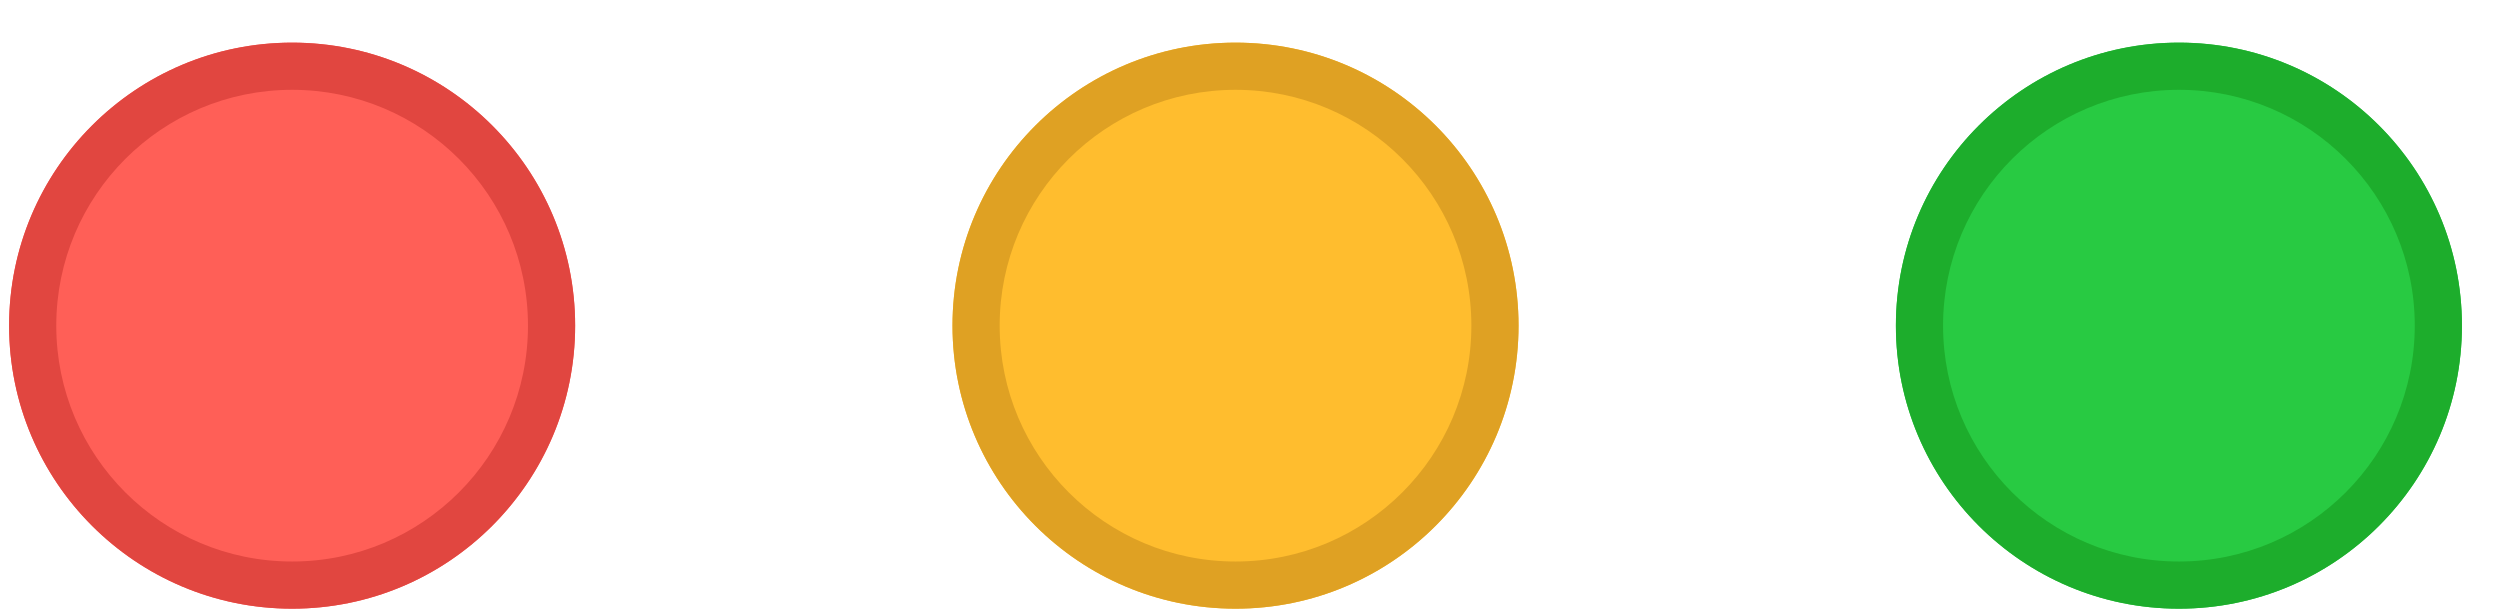
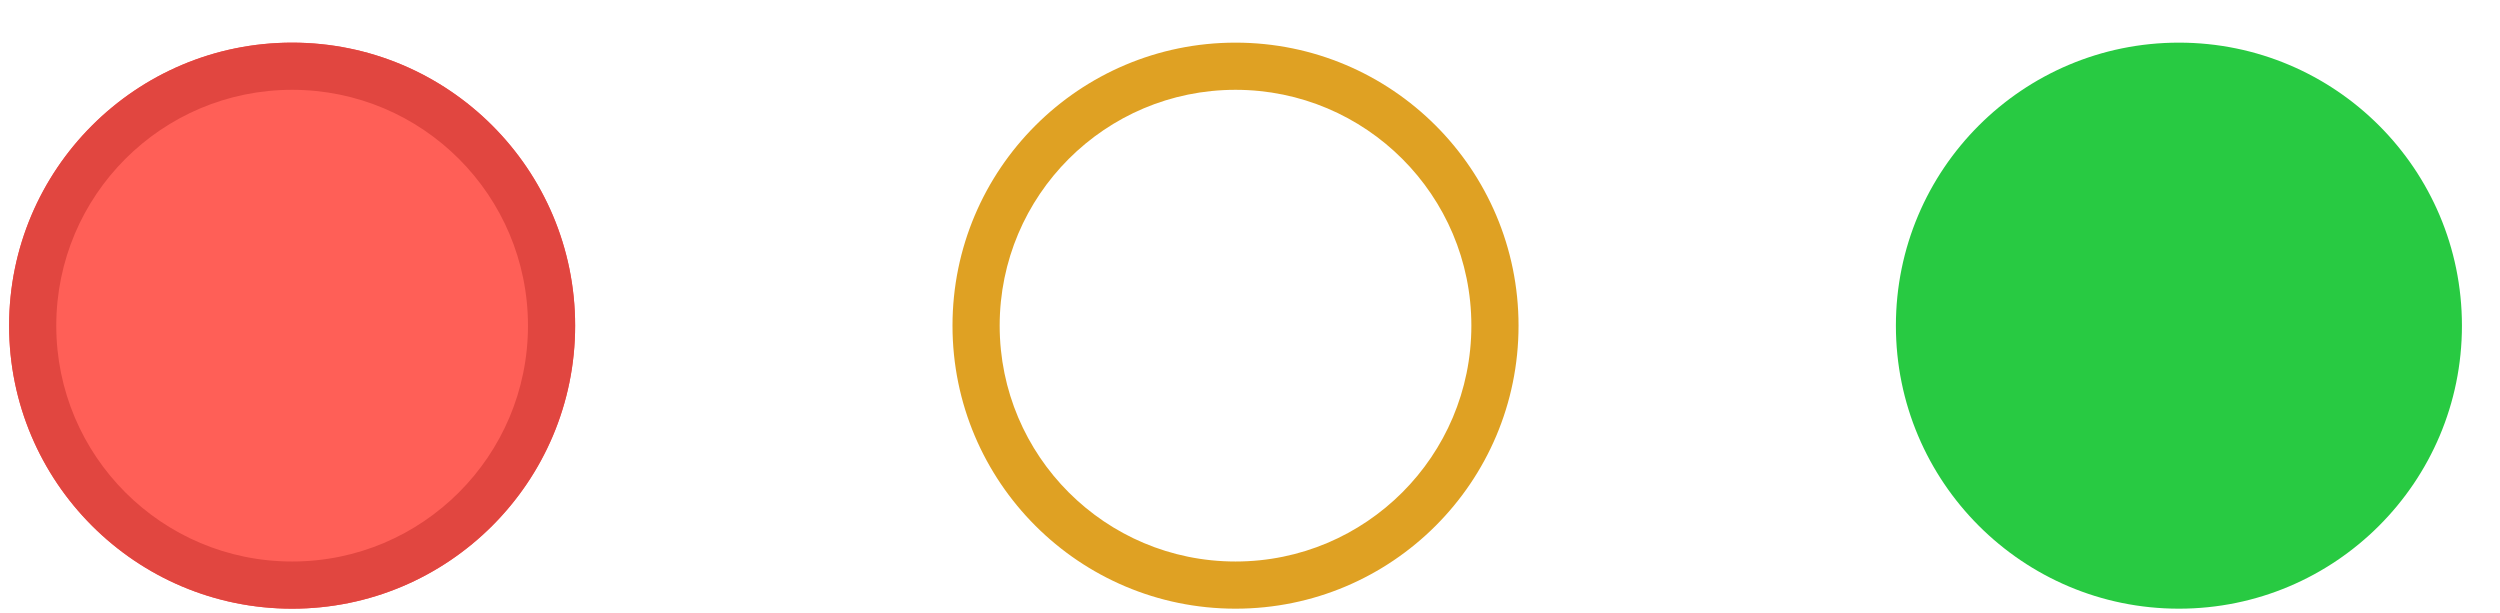
<svg xmlns="http://www.w3.org/2000/svg" width="53" height="13" viewBox="0 0 53 13" fill="none">
  <path fill-rule="evenodd" clip-rule="evenodd" d="M6.193 12.904C9.507 12.904 12.193 10.217 12.193 6.904C12.193 3.59 9.507 0.904 6.193 0.904C2.88 0.904 0.193 3.59 0.193 6.904C0.193 10.217 2.88 12.904 6.193 12.904Z" fill="#FF5F57" />
  <path d="M6.193 0.904C9.507 0.904 12.193 3.59 12.193 6.904C12.193 10.217 9.507 12.904 6.193 12.904C2.88 12.904 0.193 10.217 0.193 6.904C0.193 3.59 2.88 0.904 6.193 0.904ZM6.193 1.904C3.432 1.904 1.193 4.142 1.193 6.904C1.193 9.665 3.432 11.904 6.193 11.904C8.955 11.904 11.193 9.665 11.193 6.904C11.193 4.142 8.955 1.904 6.193 1.904Z" fill="#E14640" />
-   <path fill-rule="evenodd" clip-rule="evenodd" d="M26.193 12.904C29.507 12.904 32.193 10.217 32.193 6.904C32.193 3.59 29.507 0.904 26.193 0.904C22.88 0.904 20.193 3.59 20.193 6.904C20.193 10.217 22.88 12.904 26.193 12.904Z" fill="#FFBD2E" />
  <path d="M26.193 0.904C29.507 0.904 32.193 3.59 32.193 6.904C32.193 10.217 29.507 12.904 26.193 12.904C22.88 12.904 20.193 10.217 20.193 6.904C20.193 3.59 22.88 0.904 26.193 0.904ZM26.193 1.904C23.432 1.904 21.193 4.142 21.193 6.904C21.193 9.665 23.432 11.904 26.193 11.904C28.955 11.904 31.193 9.665 31.193 6.904C31.193 4.142 28.955 1.904 26.193 1.904Z" fill="#DFA123" />
  <path fill-rule="evenodd" clip-rule="evenodd" d="M46.193 12.904C49.507 12.904 52.193 10.217 52.193 6.904C52.193 3.59 49.507 0.904 46.193 0.904C42.88 0.904 40.193 3.59 40.193 6.904C40.193 10.217 42.88 12.904 46.193 12.904Z" fill="#28CA42" />
-   <path d="M46.193 0.904C49.507 0.904 52.193 3.59 52.193 6.904C52.193 10.217 49.507 12.904 46.193 12.904C42.88 12.904 40.193 10.217 40.193 6.904C40.193 3.59 42.88 0.904 46.193 0.904ZM46.193 1.904C43.432 1.904 41.193 4.142 41.193 6.904C41.193 9.665 43.432 11.904 46.193 11.904C48.955 11.904 51.193 9.665 51.193 6.904C51.193 4.142 48.955 1.904 46.193 1.904Z" fill="#1DAD2C" />
</svg>